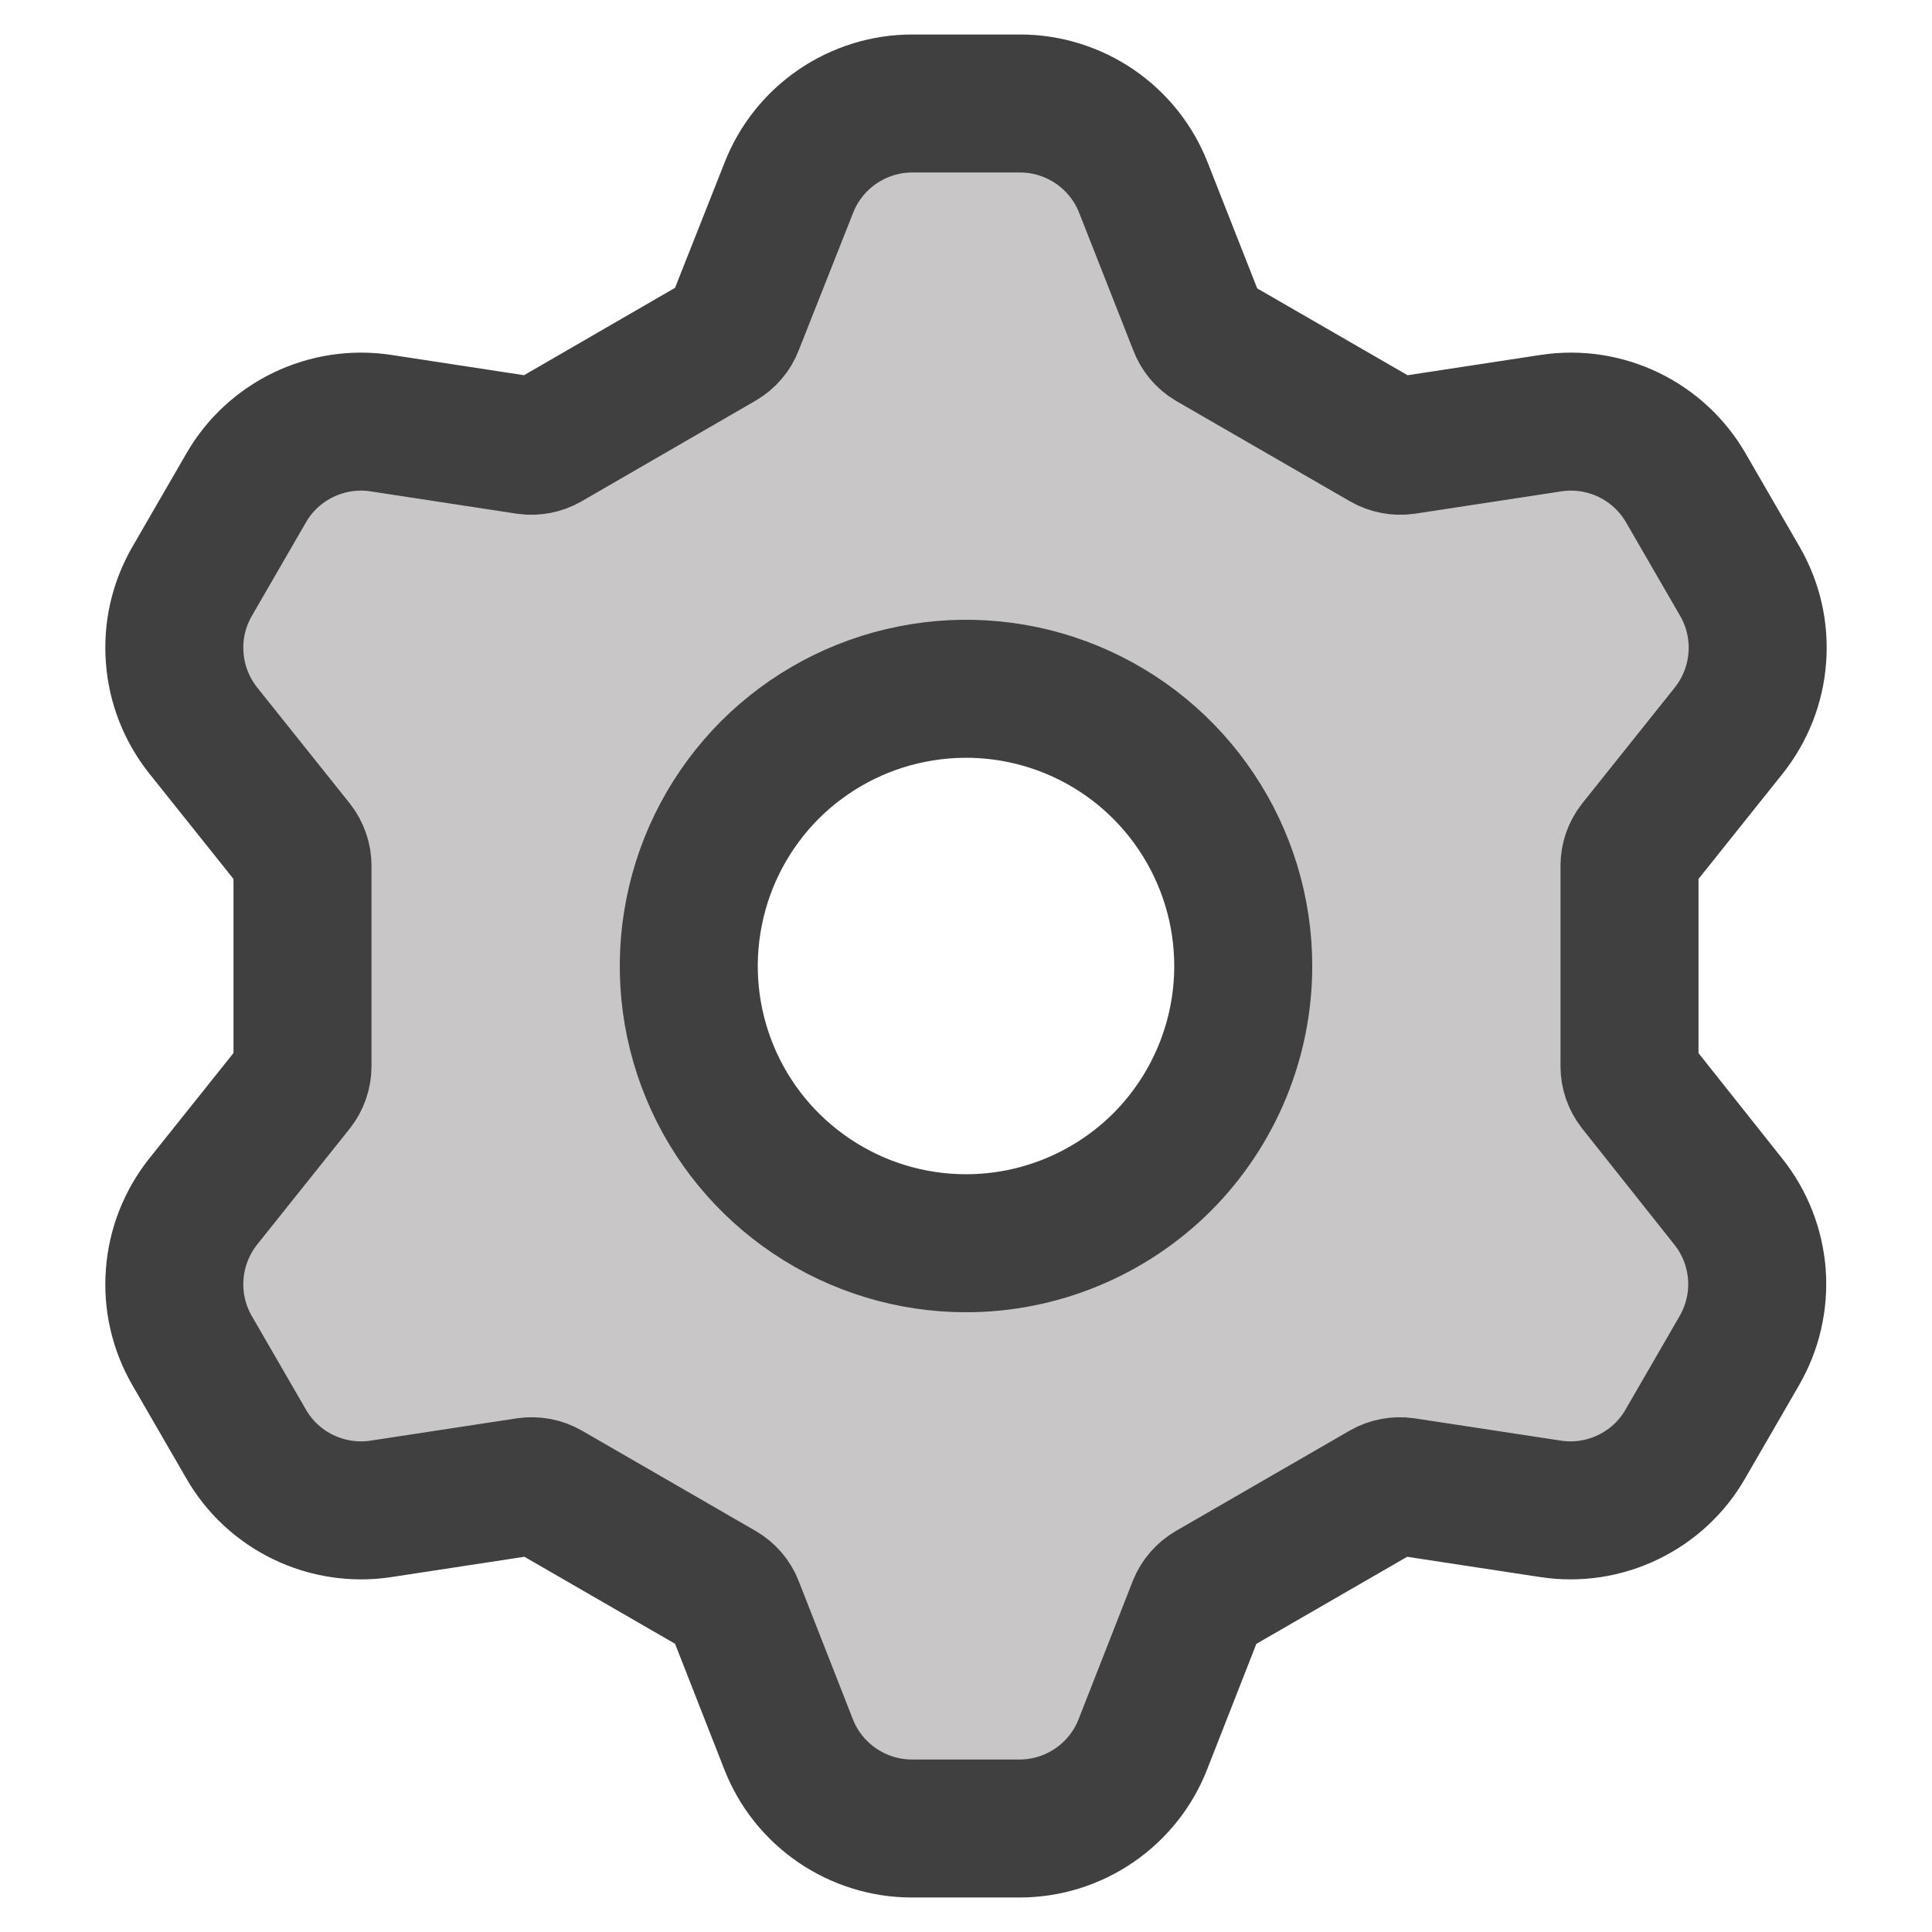
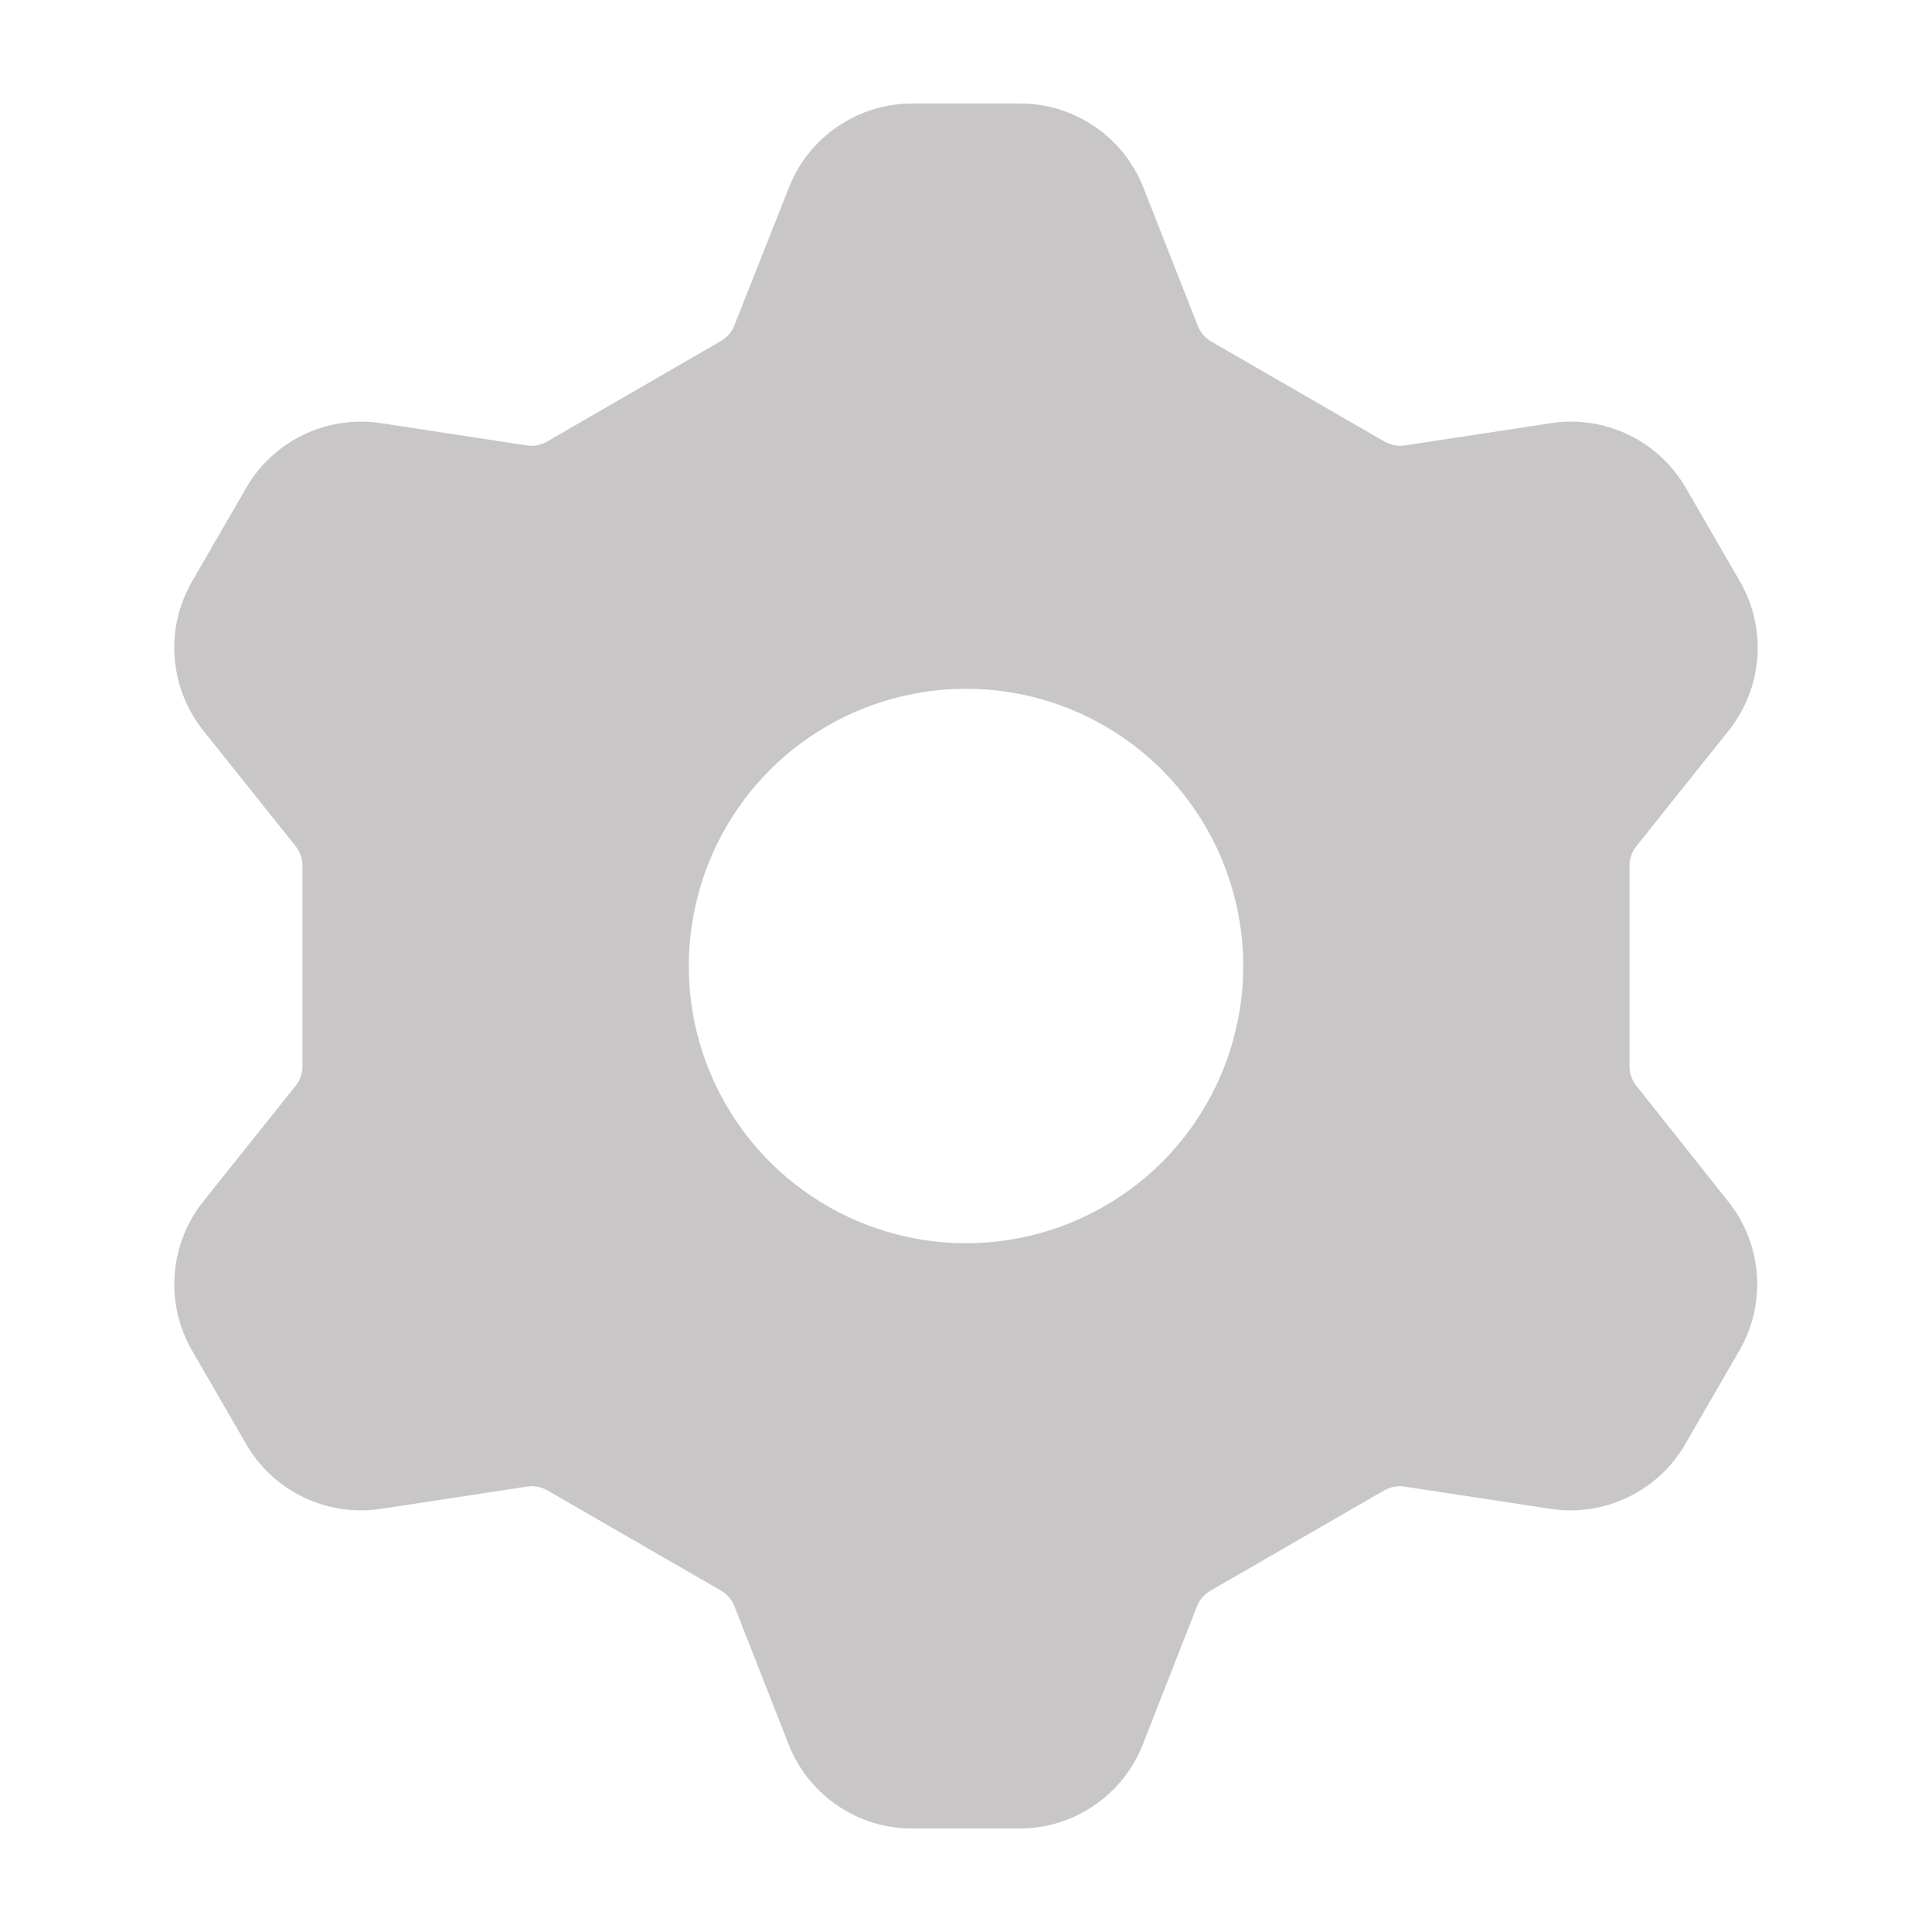
<svg xmlns="http://www.w3.org/2000/svg" fill="none" viewBox="0 0 14 14" height="50" width="50">
  <path fill="#c8c6c6" d="M11.856 7.866C11.825 7.826 11.808 7.777 11.808 7.727V6.273C11.808 6.223 11.825 6.174 11.856 6.134L12.527 5.294C12.647 5.143 12.72 4.959 12.734 4.766C12.749 4.573 12.705 4.381 12.608 4.213L12.217 3.537C12.12 3.369 11.976 3.235 11.802 3.151C11.628 3.067 11.432 3.037 11.241 3.066L10.179 3.228C10.128 3.235 10.077 3.225 10.033 3.2L8.774 2.473C8.73 2.447 8.696 2.406 8.678 2.357L8.286 1.361C8.216 1.181 8.093 1.027 7.934 0.918C7.774 0.809 7.586 0.75 7.393 0.75H6.609C6.416 0.75 6.228 0.809 6.068 0.918C5.909 1.027 5.786 1.181 5.716 1.361L5.322 2.357C5.304 2.404 5.27 2.444 5.226 2.47L3.964 3.2C3.92 3.225 3.869 3.235 3.819 3.228L2.759 3.066C2.568 3.037 2.372 3.067 2.198 3.151C2.024 3.235 1.879 3.369 1.783 3.537L1.392 4.213C1.295 4.381 1.251 4.573 1.266 4.766C1.28 4.959 1.353 5.143 1.473 5.294L2.144 6.134C2.175 6.174 2.192 6.223 2.192 6.273V7.727C2.192 7.777 2.175 7.826 2.144 7.866L1.473 8.706C1.353 8.857 1.28 9.041 1.266 9.234C1.251 9.427 1.295 9.619 1.392 9.787L1.783 10.463C1.879 10.631 2.024 10.765 2.198 10.849C2.372 10.933 2.568 10.963 2.759 10.934L3.821 10.772C3.872 10.765 3.923 10.775 3.967 10.8L5.226 11.527C5.27 11.553 5.304 11.592 5.322 11.639L5.714 12.639C5.784 12.819 5.907 12.973 6.066 13.082C6.226 13.191 6.414 13.25 6.607 13.25H7.389C7.582 13.25 7.771 13.191 7.93 13.082C8.089 12.973 8.212 12.819 8.282 12.639L8.674 11.639C8.693 11.592 8.727 11.553 8.771 11.527L10.03 10.8C10.074 10.775 10.125 10.765 10.175 10.772L11.238 10.934C11.429 10.963 11.624 10.933 11.798 10.849C11.972 10.765 12.117 10.631 12.213 10.463L12.604 9.787C12.701 9.619 12.745 9.427 12.731 9.234C12.716 9.041 12.644 8.857 12.523 8.706L11.856 7.866ZM7 9.009C6.603 9.009 6.214 8.891 5.884 8.67C5.554 8.45 5.296 8.136 5.144 7.769C4.992 7.402 4.952 6.998 5.03 6.608C5.107 6.218 5.299 5.86 5.579 5.579C5.86 5.299 6.218 5.107 6.608 5.03C6.998 4.952 7.402 4.992 7.769 5.144C8.136 5.296 8.45 5.554 8.67 5.884C8.891 6.214 9.009 6.603 9.009 7C9.009 7.533 8.797 8.044 8.421 8.421C8.044 8.797 7.533 9.009 7 9.009Z" />
-   <path stroke="#404040" d="M11.856 7.866C11.825 7.826 11.808 7.777 11.808 7.727V6.273C11.808 6.223 11.825 6.174 11.856 6.134L12.527 5.294C12.647 5.143 12.72 4.959 12.734 4.766C12.749 4.573 12.705 4.381 12.608 4.213L12.217 3.537C12.12 3.369 11.976 3.235 11.802 3.151C11.628 3.067 11.432 3.037 11.241 3.066L10.179 3.228C10.128 3.235 10.077 3.225 10.033 3.2L8.774 2.473C8.73 2.447 8.696 2.406 8.678 2.357L8.286 1.361C8.216 1.181 8.093 1.027 7.934 0.918C7.774 0.809 7.586 0.75 7.393 0.75H6.609C6.416 0.75 6.228 0.809 6.068 0.918C5.909 1.027 5.786 1.181 5.716 1.361L5.322 2.357C5.304 2.404 5.27 2.444 5.226 2.47L3.964 3.2C3.92 3.225 3.869 3.235 3.819 3.228L2.759 3.066C2.568 3.037 2.372 3.067 2.198 3.151C2.024 3.235 1.879 3.369 1.783 3.537L1.392 4.213C1.295 4.381 1.251 4.573 1.266 4.766C1.28 4.959 1.353 5.143 1.473 5.294L2.144 6.134C2.175 6.174 2.192 6.223 2.192 6.273V7.727C2.192 7.777 2.175 7.826 2.144 7.866L1.473 8.706C1.353 8.857 1.28 9.041 1.266 9.234C1.251 9.427 1.295 9.619 1.392 9.787L1.783 10.463C1.879 10.631 2.024 10.765 2.198 10.849C2.372 10.933 2.568 10.963 2.759 10.934L3.821 10.772C3.872 10.765 3.923 10.775 3.967 10.8L5.226 11.527C5.27 11.553 5.304 11.592 5.322 11.639L5.714 12.639C5.784 12.819 5.907 12.973 6.066 13.082C6.226 13.191 6.414 13.25 6.607 13.25H7.389C7.582 13.25 7.771 13.191 7.93 13.082C8.089 12.973 8.212 12.819 8.282 12.639L8.674 11.639C8.693 11.592 8.727 11.553 8.771 11.527L10.03 10.8C10.074 10.775 10.125 10.765 10.175 10.772L11.238 10.934C11.429 10.963 11.624 10.933 11.798 10.849C11.972 10.765 12.117 10.631 12.213 10.463L12.604 9.787C12.701 9.619 12.745 9.427 12.731 9.234C12.716 9.041 12.644 8.857 12.523 8.706L11.856 7.866ZM7 9.009C6.603 9.009 6.214 8.891 5.884 8.67C5.554 8.45 5.296 8.136 5.144 7.769C4.992 7.402 4.952 6.998 5.03 6.608C5.107 6.218 5.299 5.86 5.579 5.579C5.86 5.299 6.218 5.107 6.608 5.03C6.998 4.952 7.402 4.992 7.769 5.144C8.136 5.296 8.45 5.554 8.67 5.884C8.891 6.214 9.009 6.603 9.009 7C9.009 7.533 8.797 8.044 8.421 8.421C8.044 8.797 7.533 9.009 7 9.009Z" />
</svg>